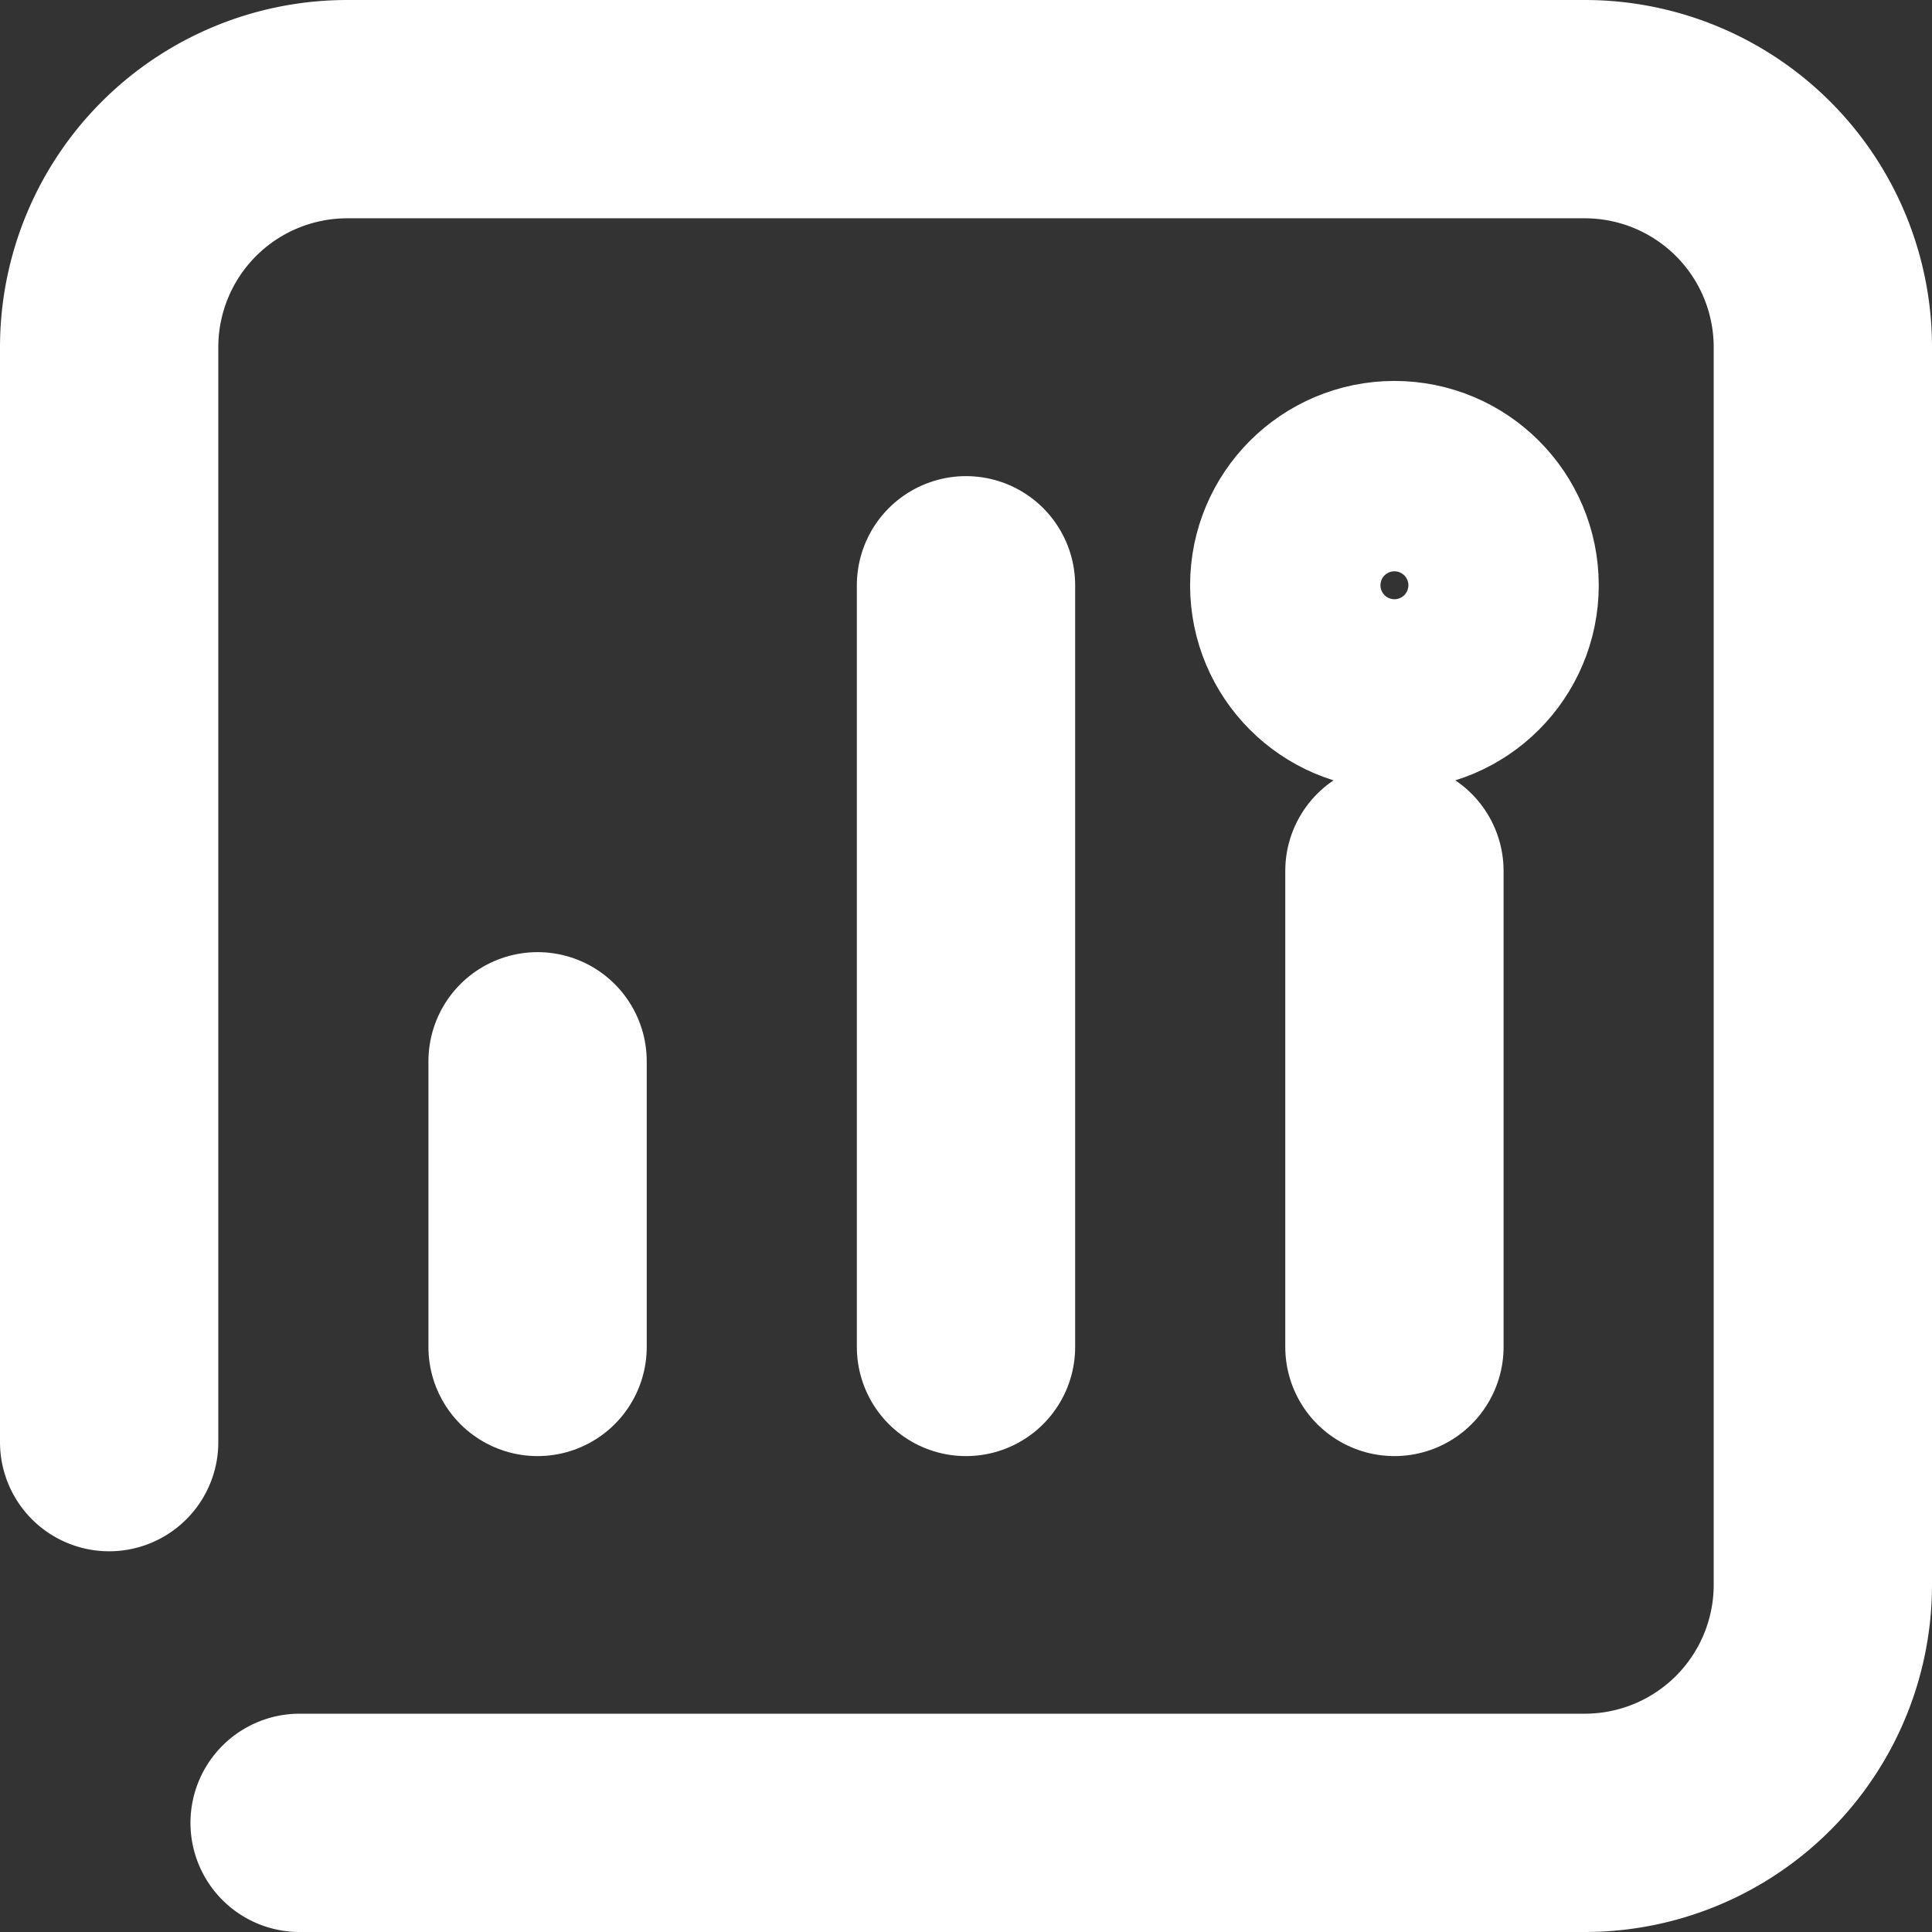
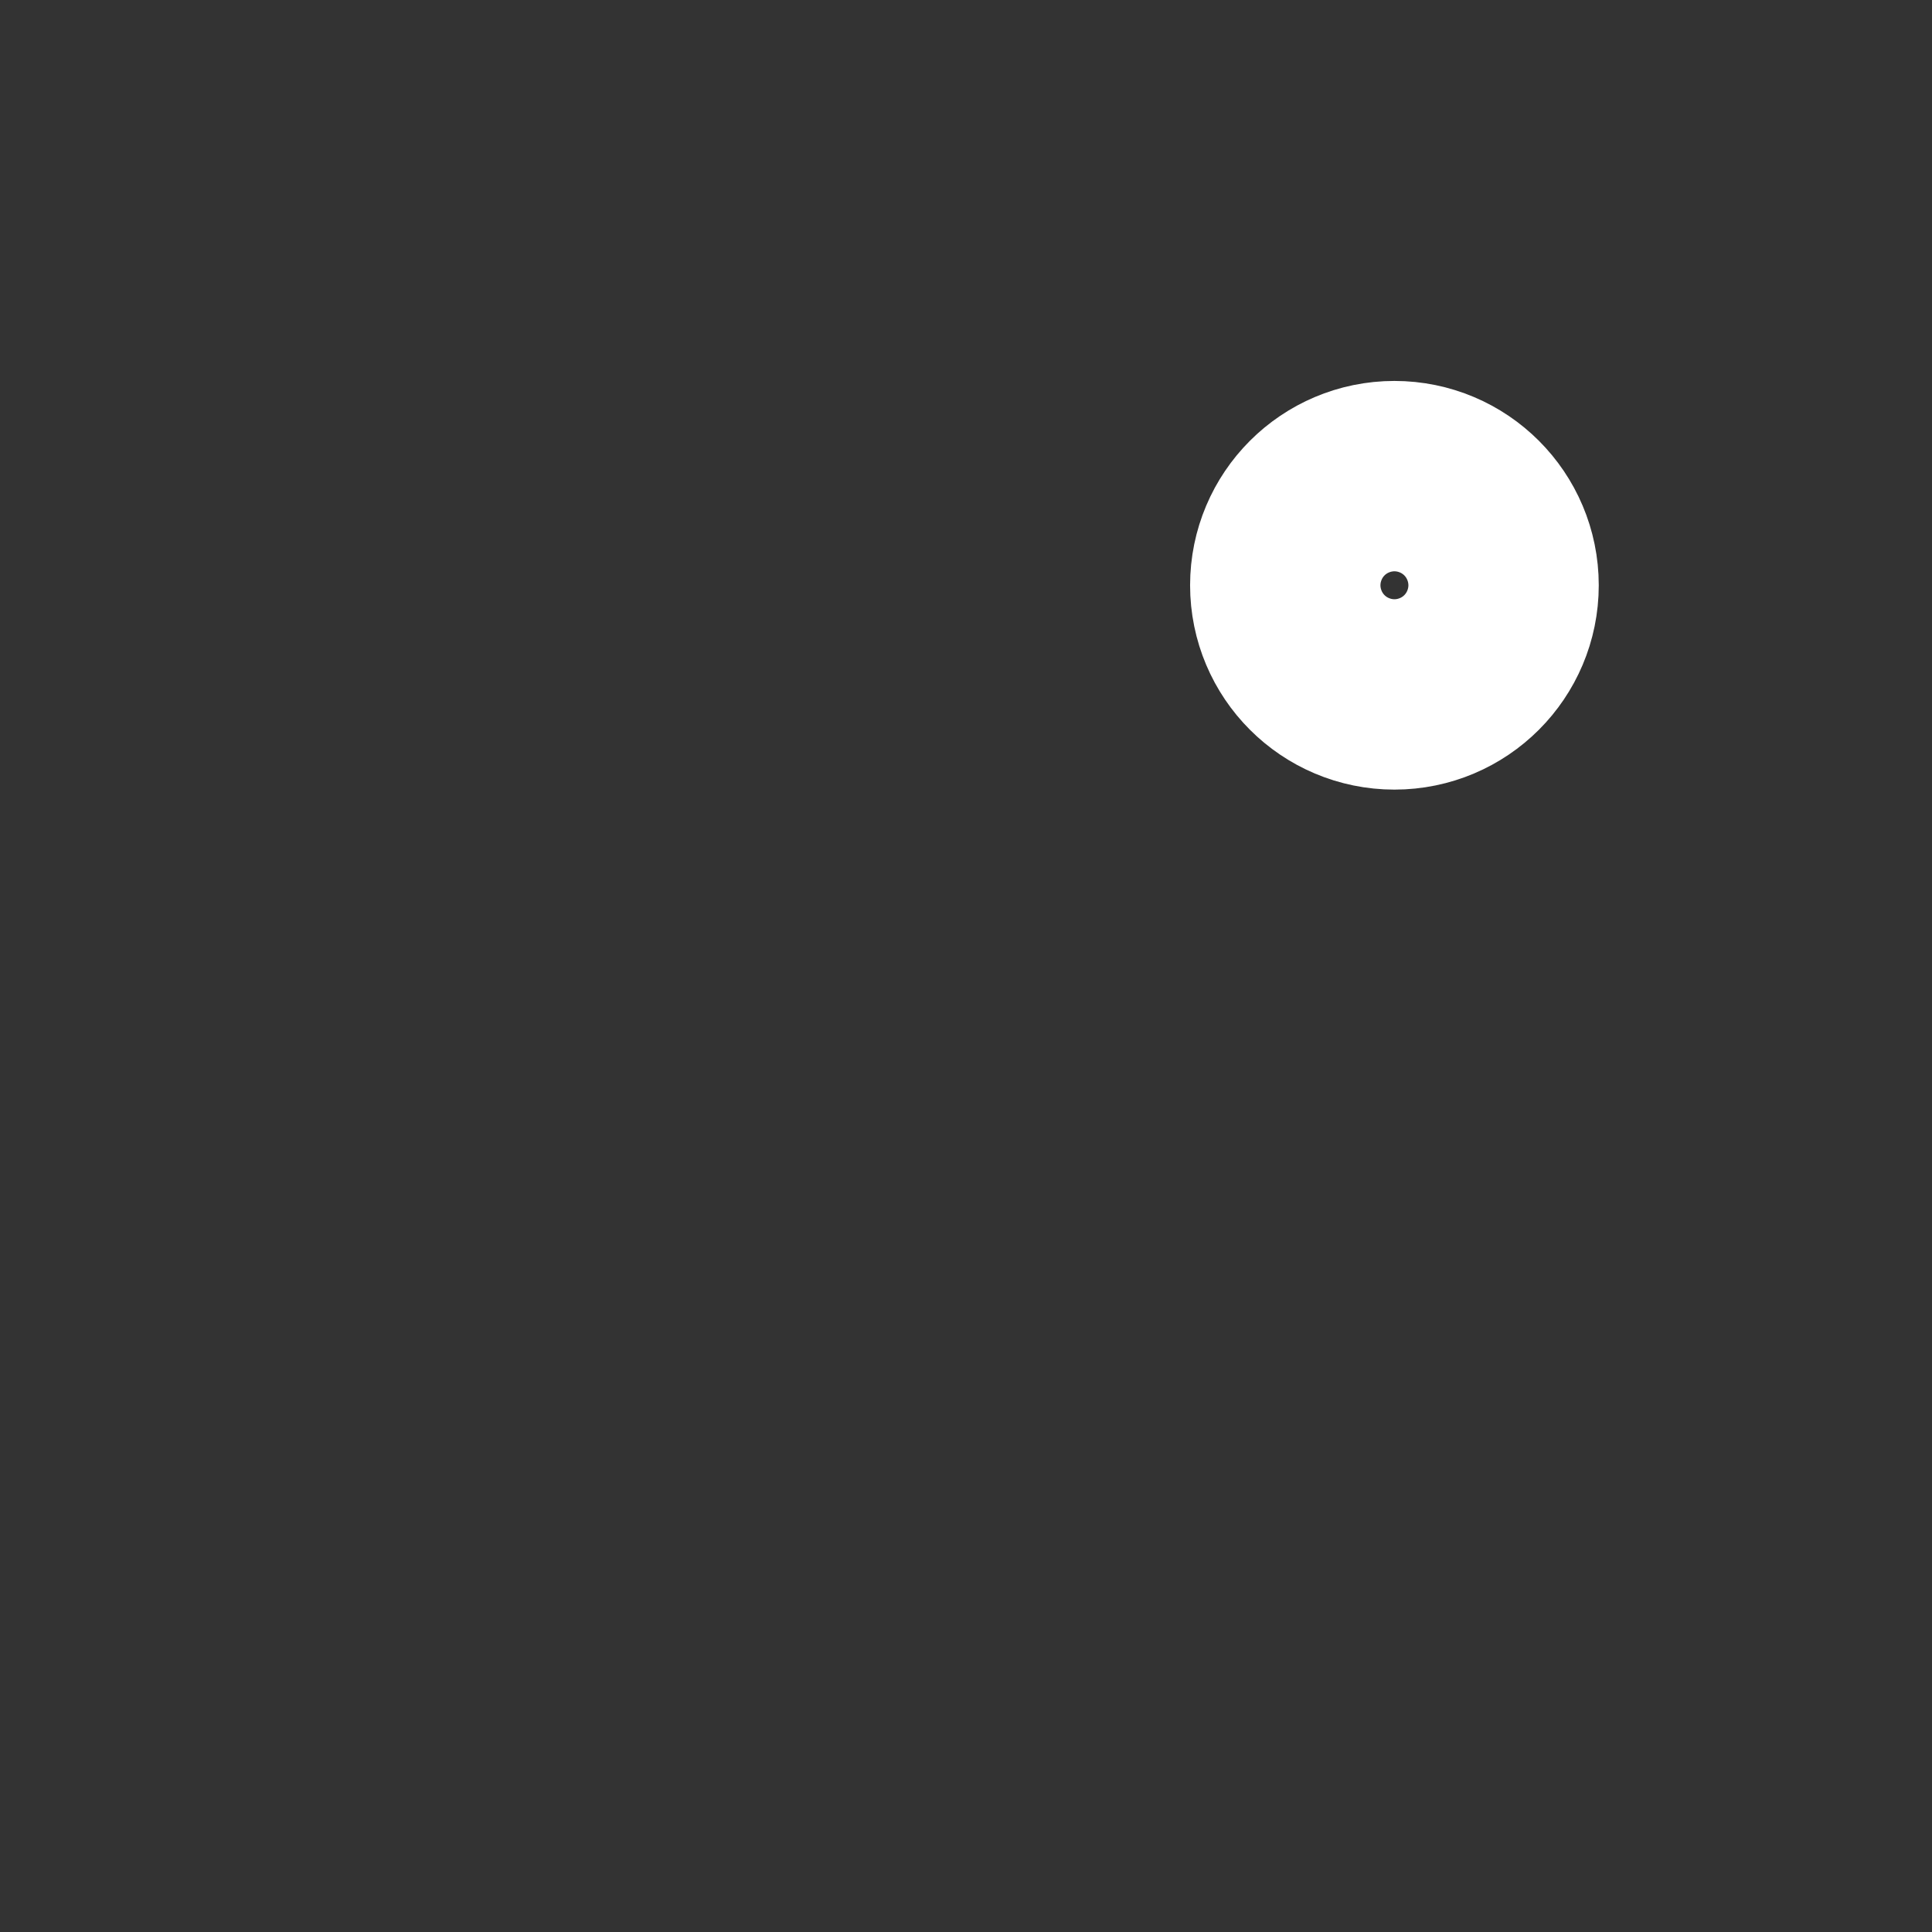
<svg xmlns="http://www.w3.org/2000/svg" width="17.7" height="17.7" viewBox="0 0 17.7 17.7">
  <rect x="0" y="0" width="17.7" height="17.7" fill="#333333" stroke="none" />
  <g id="Budget" transform="translate(-5284 -4149)">
-     <path id="路径" d="M0,12.212V2.181A2.181,2.181,0,0,1,2.181,0H13.52A2.181,2.181,0,0,1,15.7,2.181V13.52a2.181,2.181,0,0,1-2.18,2.18H1.745" transform="translate(5285 4150)" fill="none" stroke="#fff" stroke-linecap="round" stroke-linejoin="round" stroke-miterlimit="10" stroke-width="2" />
-     <path id="直线" d="M.5,0V2.617" transform="translate(5288.425 4158.723)" fill="none" stroke="#fff" stroke-linecap="round" stroke-linejoin="round" stroke-miterlimit="10" stroke-width="2" />
-     <path id="直线-2" data-name="直线" d="M.5,0V4.361" transform="translate(5296.275 4156.979)" fill="none" stroke="#fff" stroke-linecap="round" stroke-linejoin="round" stroke-miterlimit="10" stroke-width="2" />
-     <path id="直线-3" data-name="直线" d="M.5,0V6.978" transform="translate(5292.35 4154.362)" fill="none" stroke="#fff" stroke-linecap="round" stroke-linejoin="round" stroke-miterlimit="10" stroke-width="2" />
    <circle id="椭圆形" cx="0.872" cy="0.872" r="0.872" transform="translate(5295.903 4153.49)" fill="none" stroke="#fff" stroke-miterlimit="10" stroke-width="2" />
  </g>
</svg>